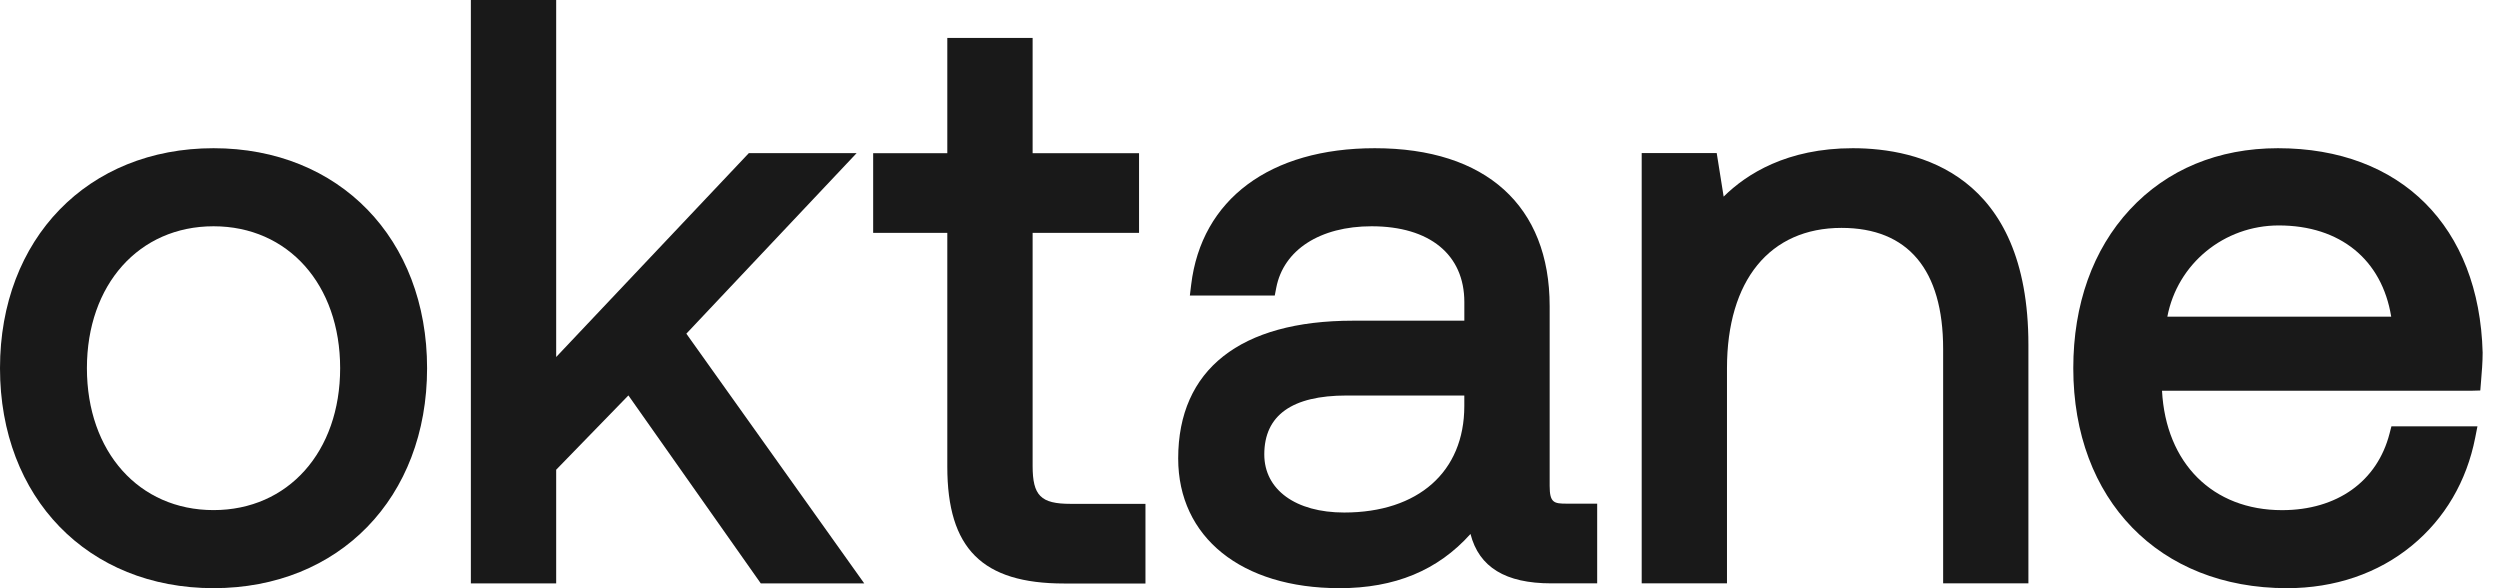
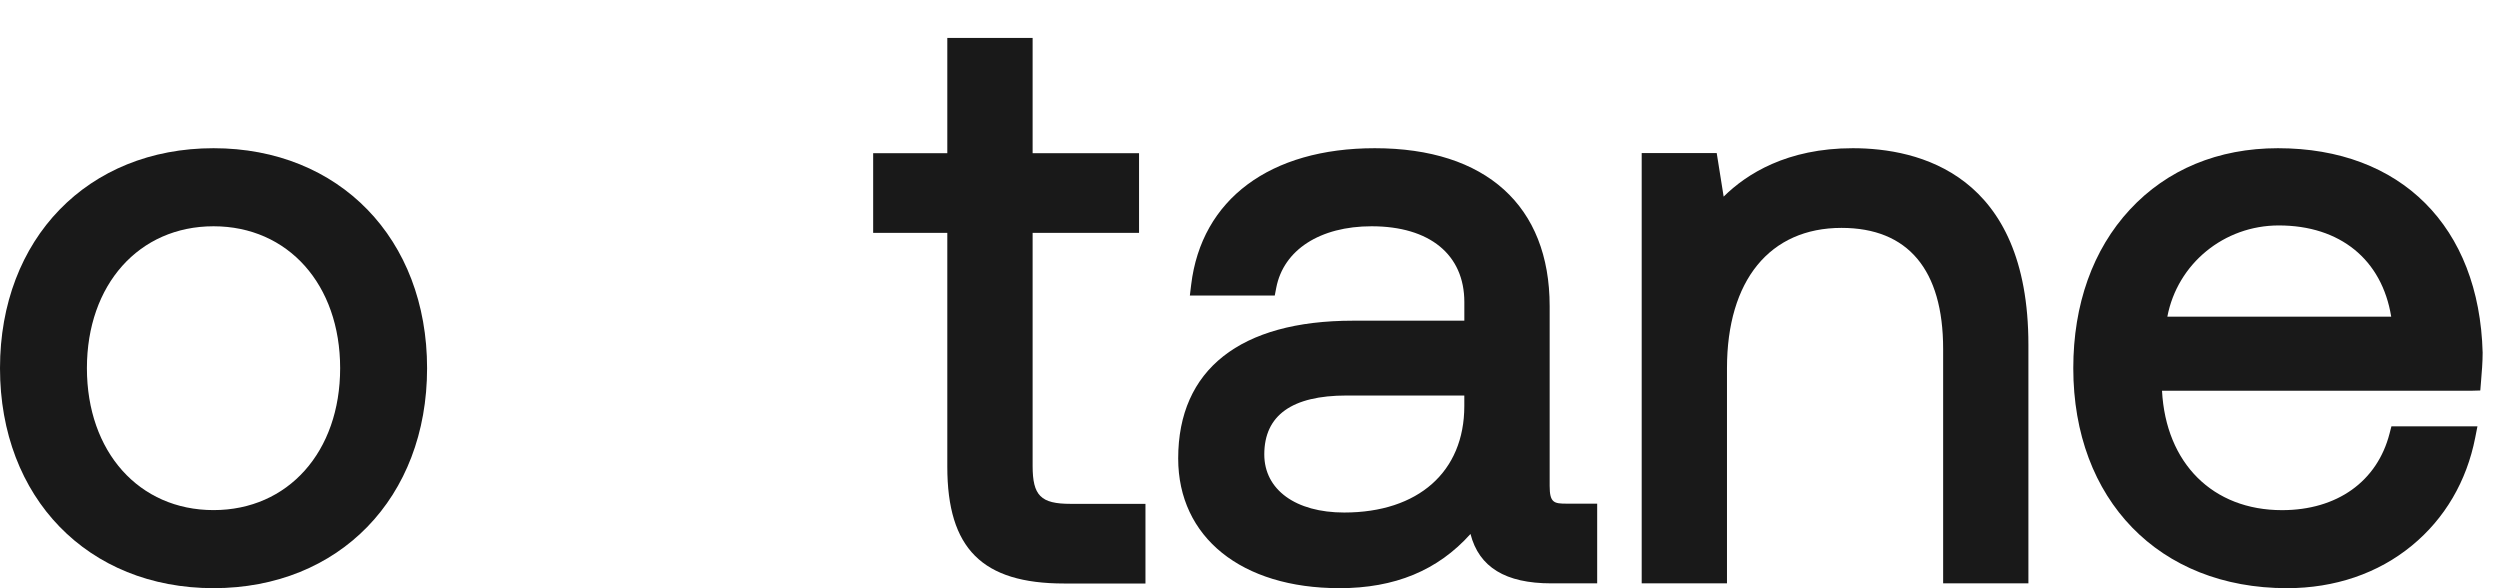
<svg xmlns="http://www.w3.org/2000/svg" width="102" height="24" viewBox="0 0 102 24" fill="none">
  <path d="M8.712 23.997C3.582 23.997 0 20.306 0 15.022C0 9.738 3.582 6.047 8.712 6.047C13.842 6.047 17.425 9.738 17.425 15.022C17.425 20.306 13.842 23.997 8.712 23.997ZM8.712 9.232C5.671 9.232 3.546 11.612 3.546 15.022C3.546 18.432 5.67 20.812 8.712 20.812C11.755 20.812 13.878 18.432 13.878 15.022C13.878 11.612 11.755 9.232 8.712 9.232Z" fill="#191919" />
-   <path d="M31.041 23.804L25.639 16.133L22.692 19.165V23.804H19.211V0H22.692V14.566L30.551 6.249H34.949L28.003 13.614L35.262 23.804H31.041Z" fill="#191919" />
  <path d="M43.416 23.807C40.075 23.807 38.65 22.381 38.65 19.041V9.501H35.625V6.25H38.65V1.547H42.131V6.25H46.473V9.501H42.131V19.008C42.131 20.223 42.463 20.557 43.68 20.557H46.735V23.808H43.417L43.416 23.807Z" fill="#191919" />
  <path d="M54.645 23.997C50.65 23.997 48.07 21.92 48.07 18.704C48.07 15.08 50.603 13.084 55.205 13.084H59.745V12.325C59.745 10.387 58.33 9.232 55.961 9.232C53.859 9.232 52.368 10.194 52.071 11.741L52.01 12.059H48.546L48.599 11.621C49.018 8.13 51.818 6.047 56.092 6.047C60.625 6.047 63.226 8.396 63.226 12.49V19.824C63.226 20.515 63.405 20.549 63.919 20.549H65.165V23.801H63.293C61.423 23.801 60.345 23.142 59.996 21.786C58.662 23.274 56.91 23.998 54.643 23.998L54.645 23.997ZM54.941 16.137C52.712 16.137 51.583 16.945 51.583 18.541C51.583 19.98 52.862 20.911 54.842 20.911C57.865 20.911 59.744 19.246 59.744 16.568V16.138H54.941V16.137Z" fill="#191919" />
  <path d="M79.28 23.801V14.234C79.28 11.005 77.845 9.298 75.134 9.298C72.208 9.298 70.461 11.438 70.461 15.023V23.801H66.981V6.244H70.042L70.325 8.022C71.257 7.099 72.909 6.047 75.593 6.047C78.277 6.047 82.759 7.089 82.759 14.068V23.799H79.278L79.28 23.801Z" fill="#191919" />
  <path d="M93.302 23.997C88.091 23.997 84.59 20.39 84.59 15.022C84.59 12.419 85.388 10.182 86.898 8.552C88.416 6.913 90.506 6.047 92.941 6.047C97.956 6.047 101.155 9.243 101.292 14.388C101.292 14.774 101.258 15.182 101.225 15.575L101.196 15.932L100.839 15.942H88.21C88.367 18.905 90.283 20.814 93.106 20.814C95.35 20.814 96.991 19.645 97.494 17.688L97.57 17.394H101.08L100.988 17.861C100.64 19.635 99.749 21.155 98.41 22.256C97.027 23.396 95.26 23.998 93.302 23.998V23.997ZM97.561 12.919C97.182 10.587 95.472 9.198 92.974 9.198C90.739 9.198 88.84 10.759 88.428 12.919H97.562H97.561Z" fill="#191919" />
</svg>